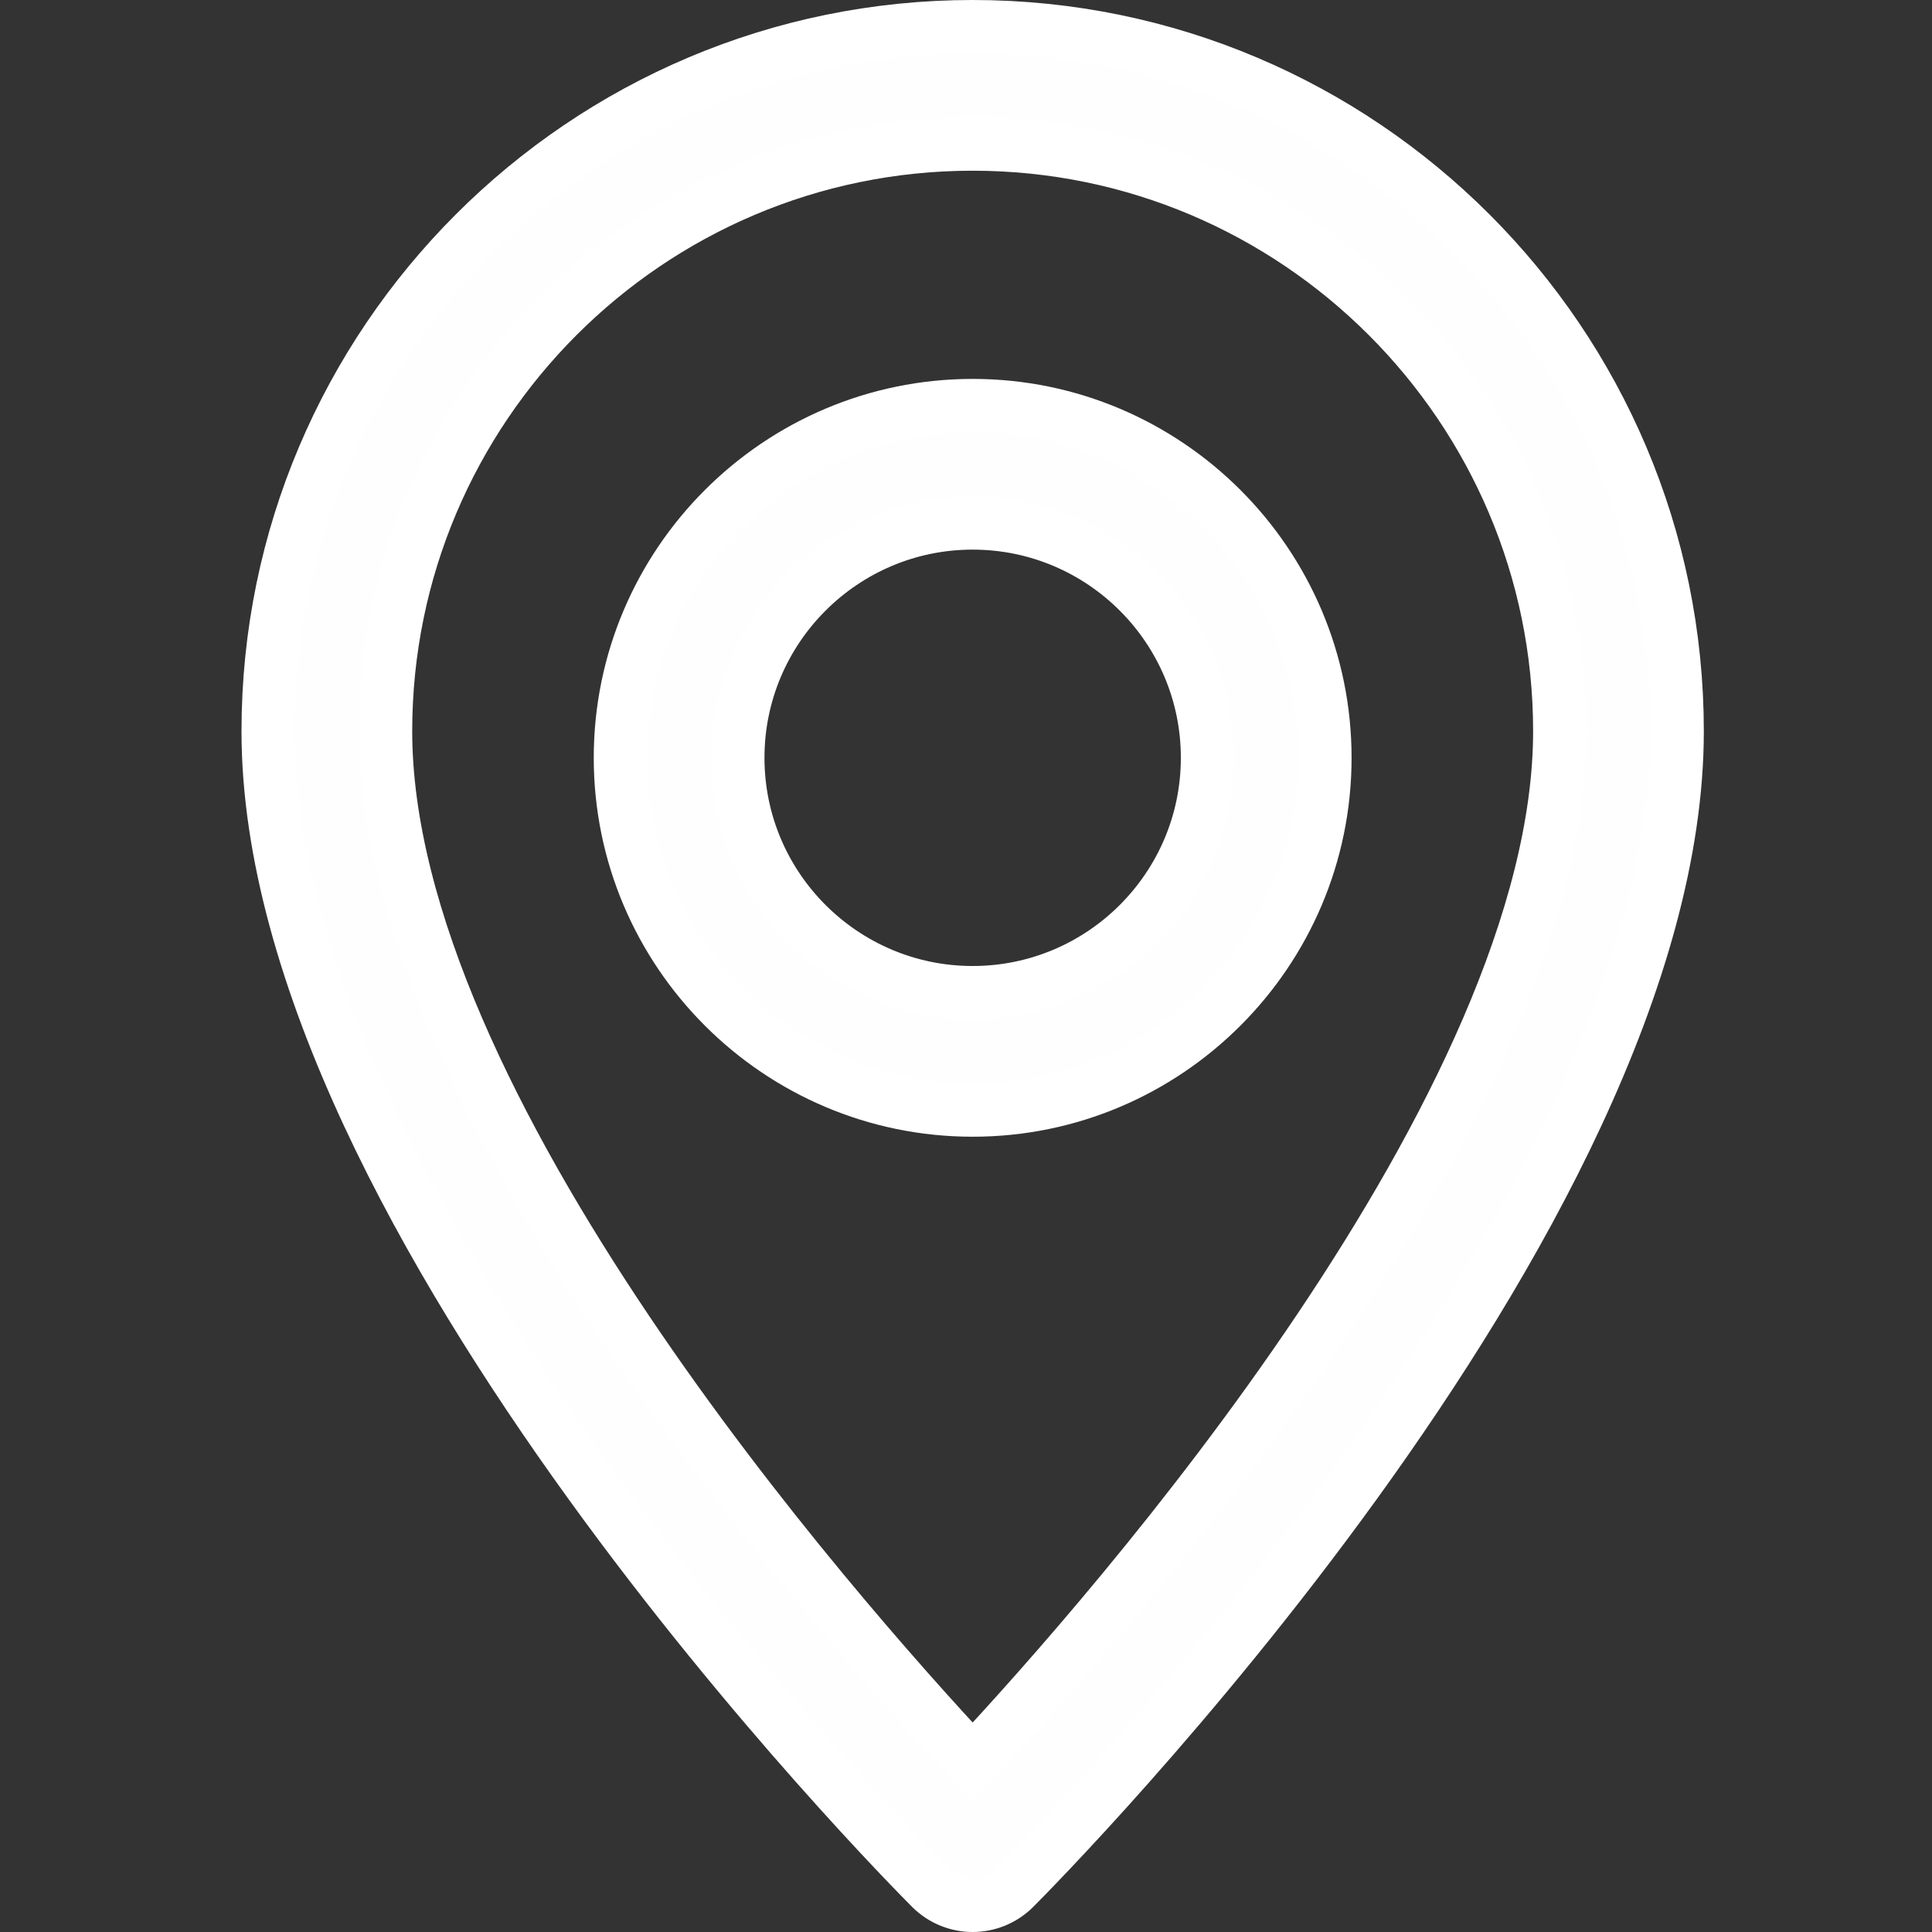
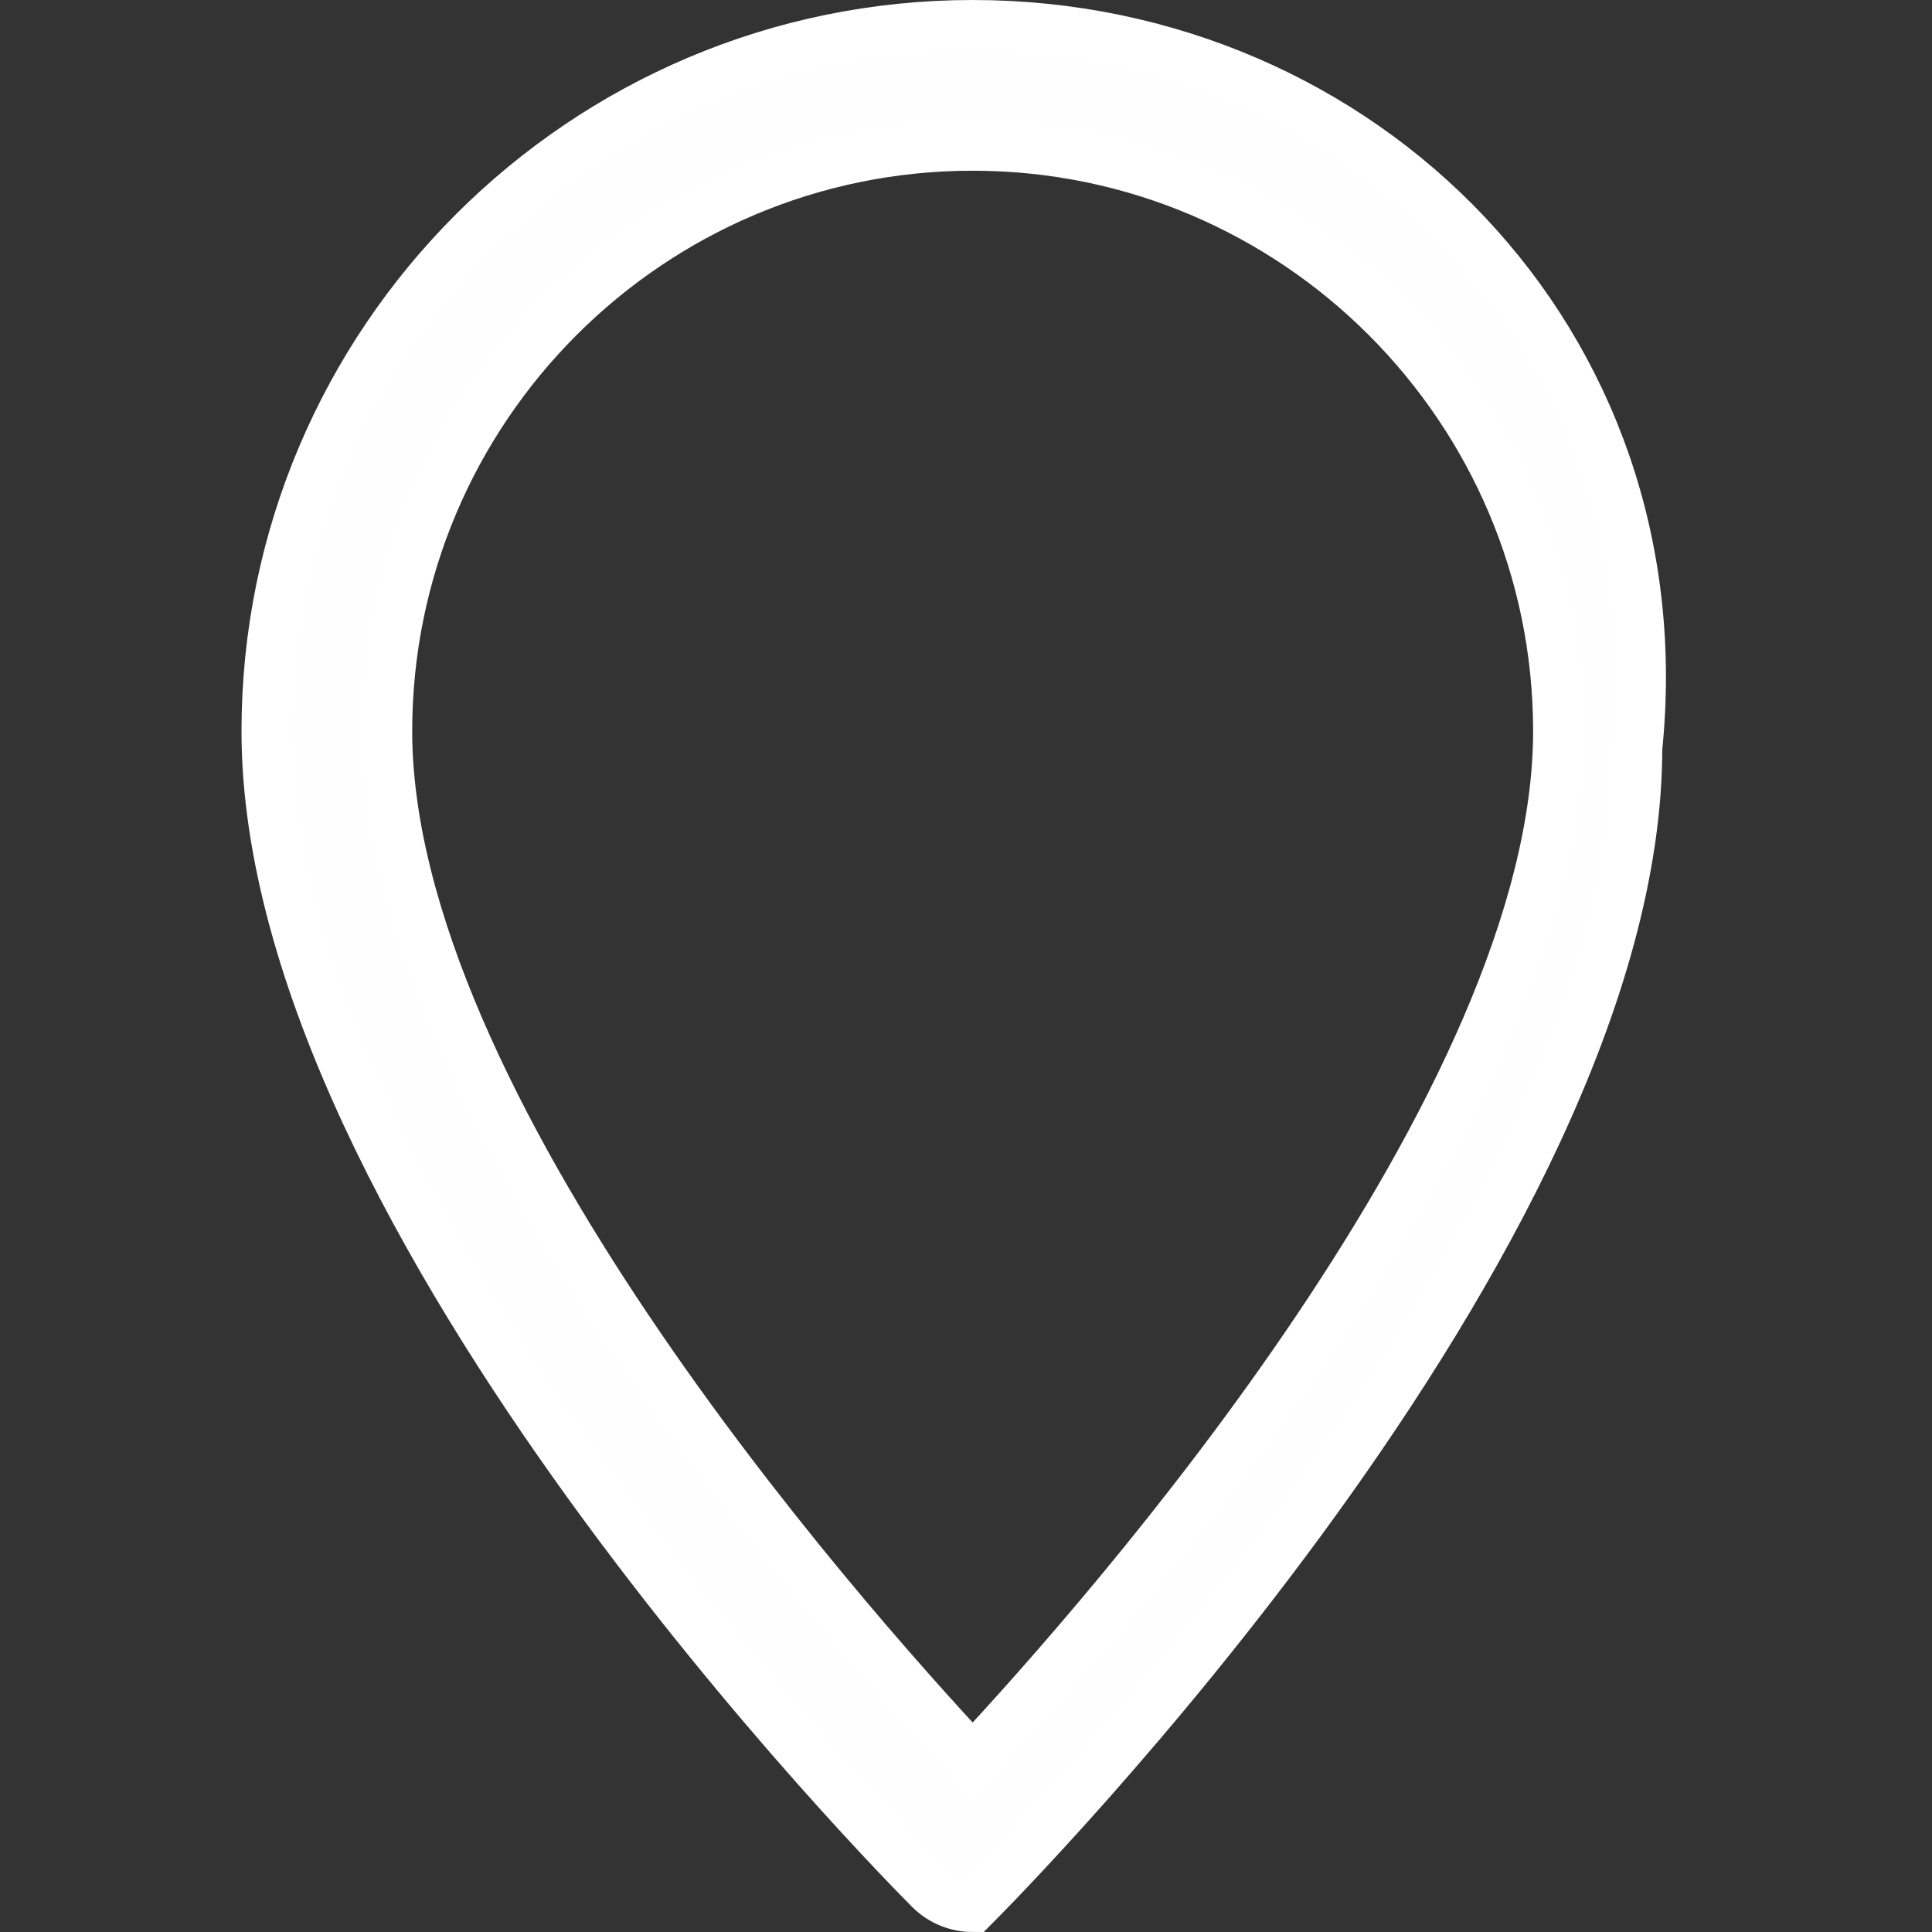
<svg xmlns="http://www.w3.org/2000/svg" version="1.1" id="Capa_1" x="0px" y="0px" width="145px" height="145px" viewBox="0 0 145 145" enable-background="new 0 0 145 145" xml:space="preserve">
  <rect x="0" y="0" width="145" height="145" fill="#333333" stroke="none" />
  <g>
    <g>
-       <path fill="#FEFDFF" stroke="#FFFFFF" stroke-width="4" stroke-miterlimit="10" d="M73,2C43.839,2,20.125,25.714,20.125,54.875    c0,36.65,47.73,84.803,49.756,86.839C70.744,142.568,71.872,143,73,143s2.255-0.432,3.119-1.286    c2.027-2.036,49.756-50.188,49.756-86.839C125.875,25.714,102.159,2,73,2z M73,132.223    c-10.521-11.264-44.063-49.351-44.063-77.348c0-24.295,19.766-44.063,44.063-44.063c24.295,0,44.063,19.767,44.063,44.063    C117.063,82.846,83.52,120.959,73,132.223z" />
+       <path fill="#FEFDFF" stroke="#FFFFFF" stroke-width="4" stroke-miterlimit="10" d="M73,2C43.839,2,20.125,25.714,20.125,54.875    c0,36.65,47.73,84.803,49.756,86.839C70.744,142.568,71.872,143,73,143c2.027-2.036,49.756-50.188,49.756-86.839C125.875,25.714,102.159,2,73,2z M73,132.223    c-10.521-11.264-44.063-49.351-44.063-77.348c0-24.295,19.766-44.063,44.063-44.063c24.295,0,44.063,19.767,44.063,44.063    C117.063,82.846,83.52,120.959,73,132.223z" />
    </g>
  </g>
  <g>
    <g>
-       <path fill="#FEFDFF" stroke="#FFFFFF" stroke-width="4" stroke-miterlimit="10" d="M73,30.438    c-14.574,0-26.438,11.862-26.438,26.438c0,14.577,11.863,26.437,26.438,26.437s26.438-11.86,26.438-26.438    S87.575,30.438,73,30.438z M73,74.5c-9.72,0-17.625-7.905-17.625-17.625S63.28,39.25,73,39.25c9.721,0,17.625,7.905,17.625,17.625    S82.721,74.5,73,74.5z" />
-     </g>
+       </g>
  </g>
</svg>